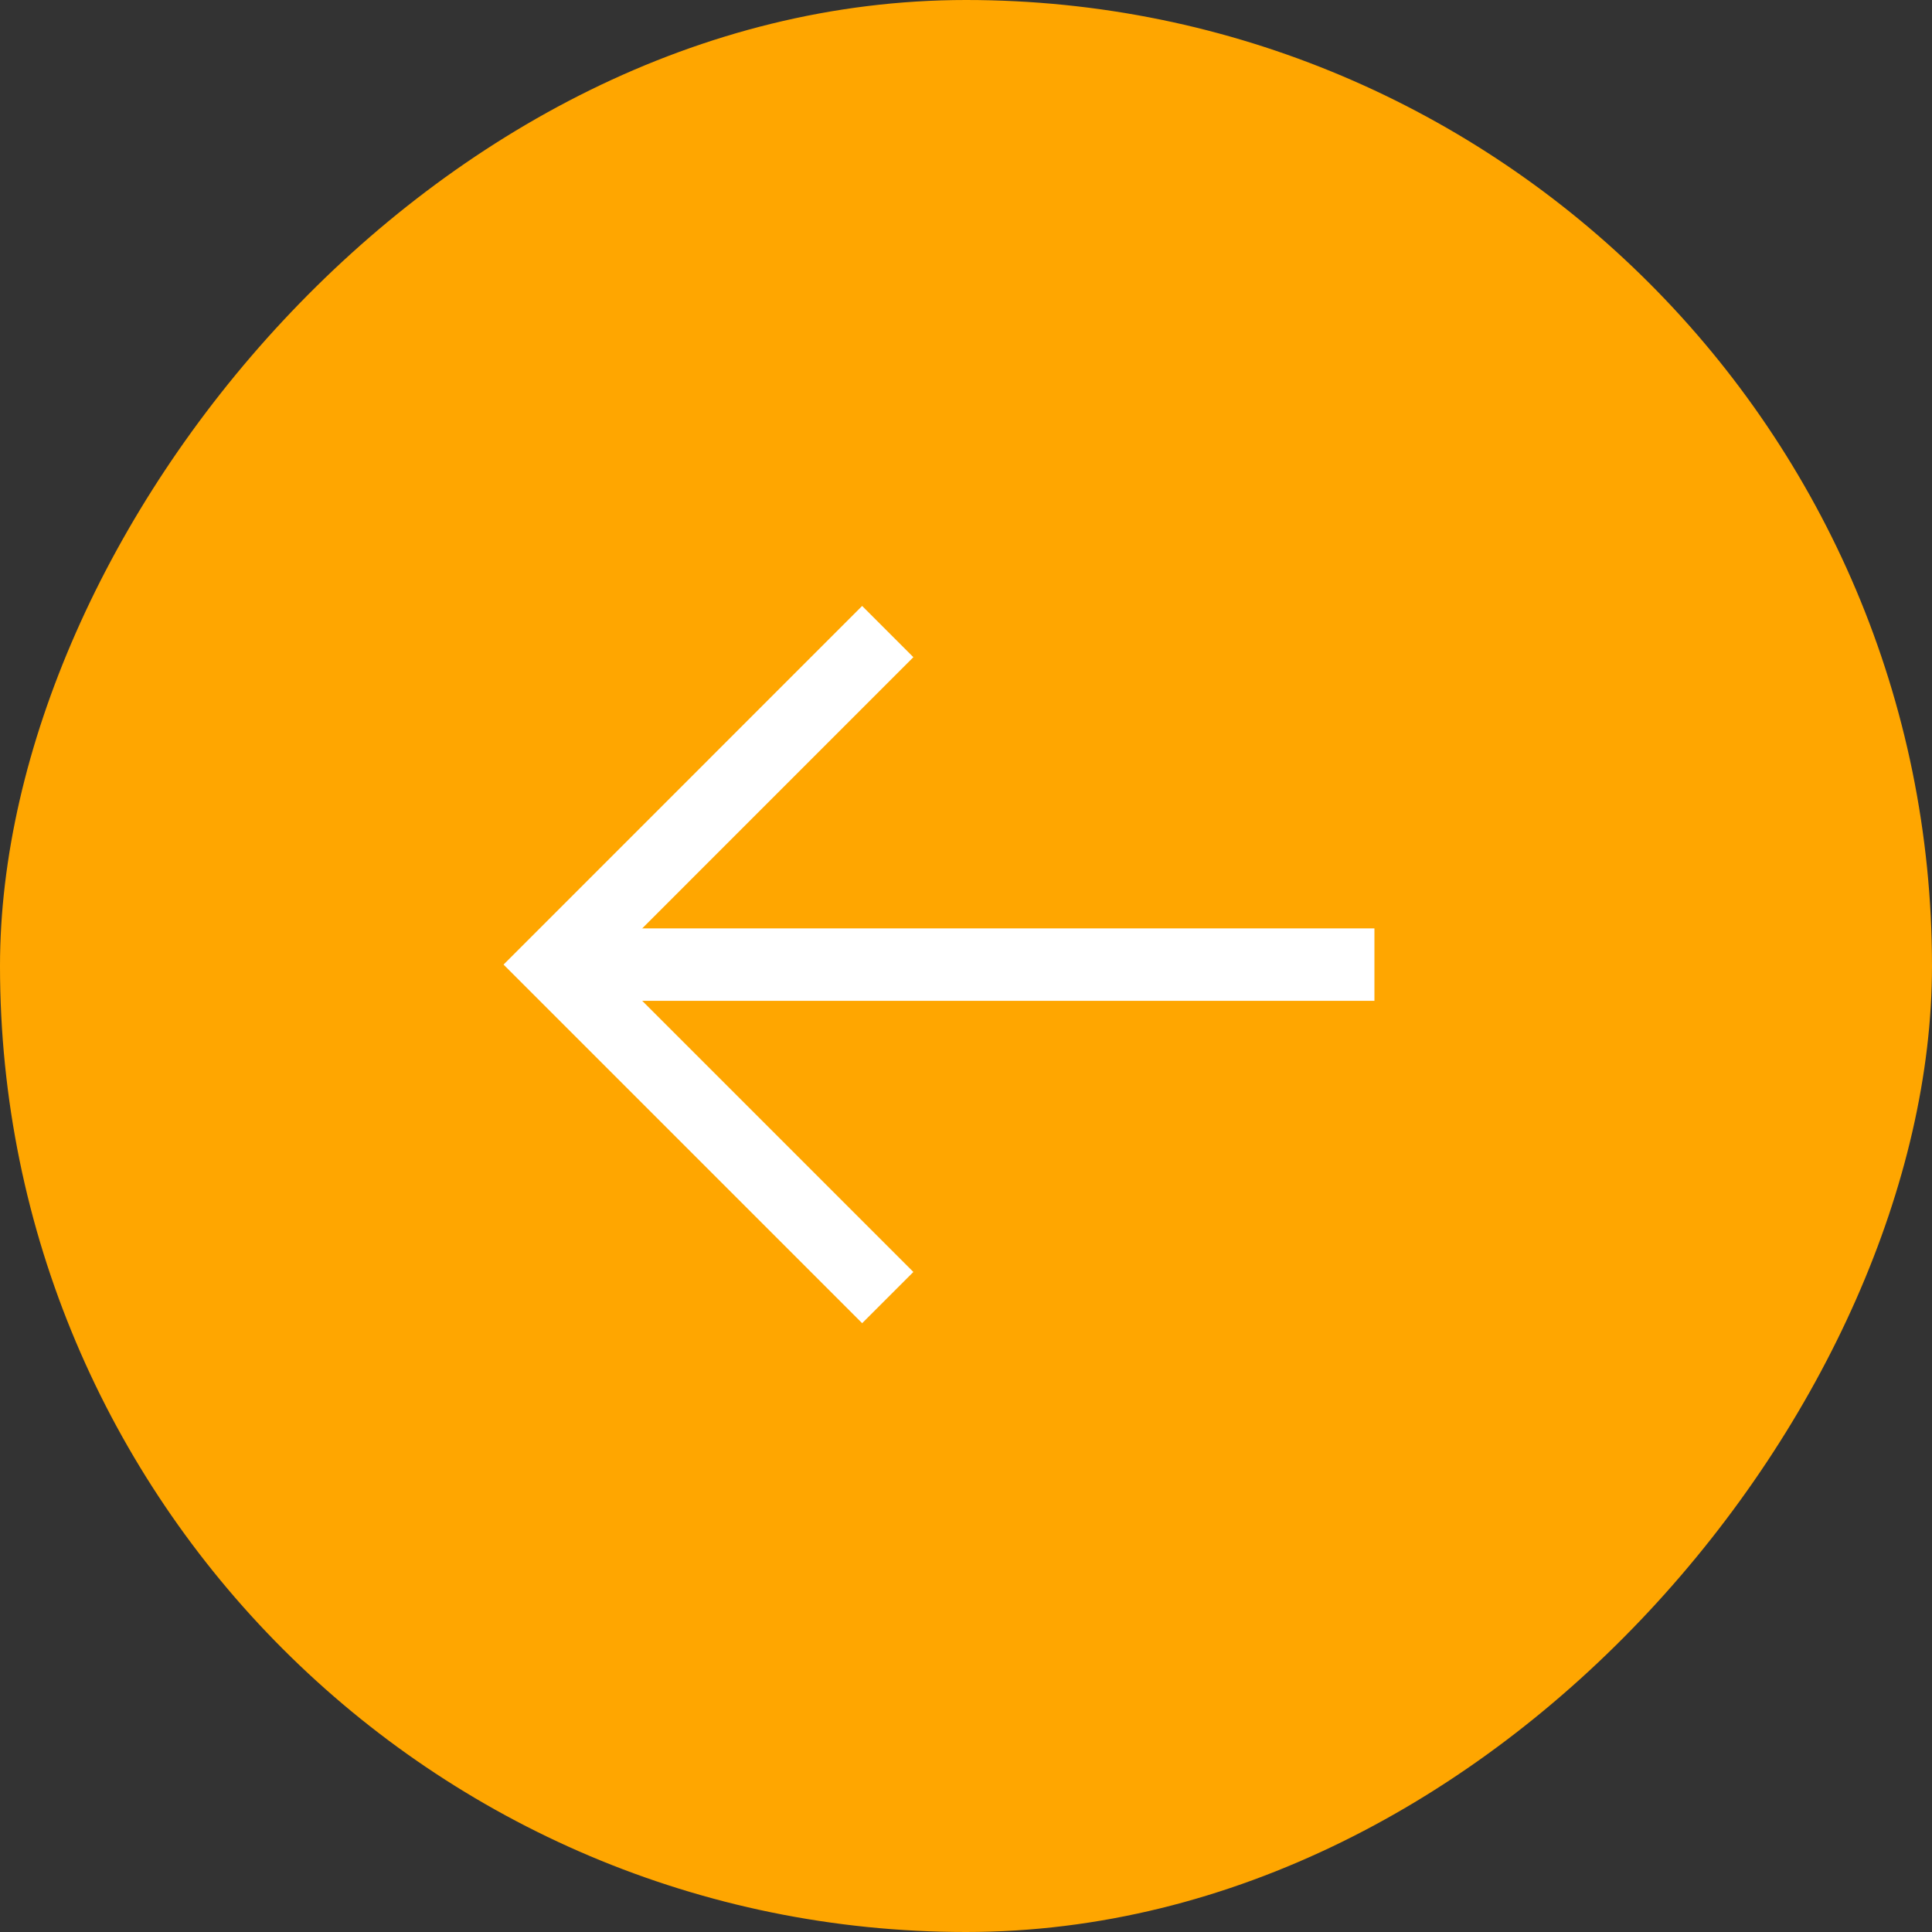
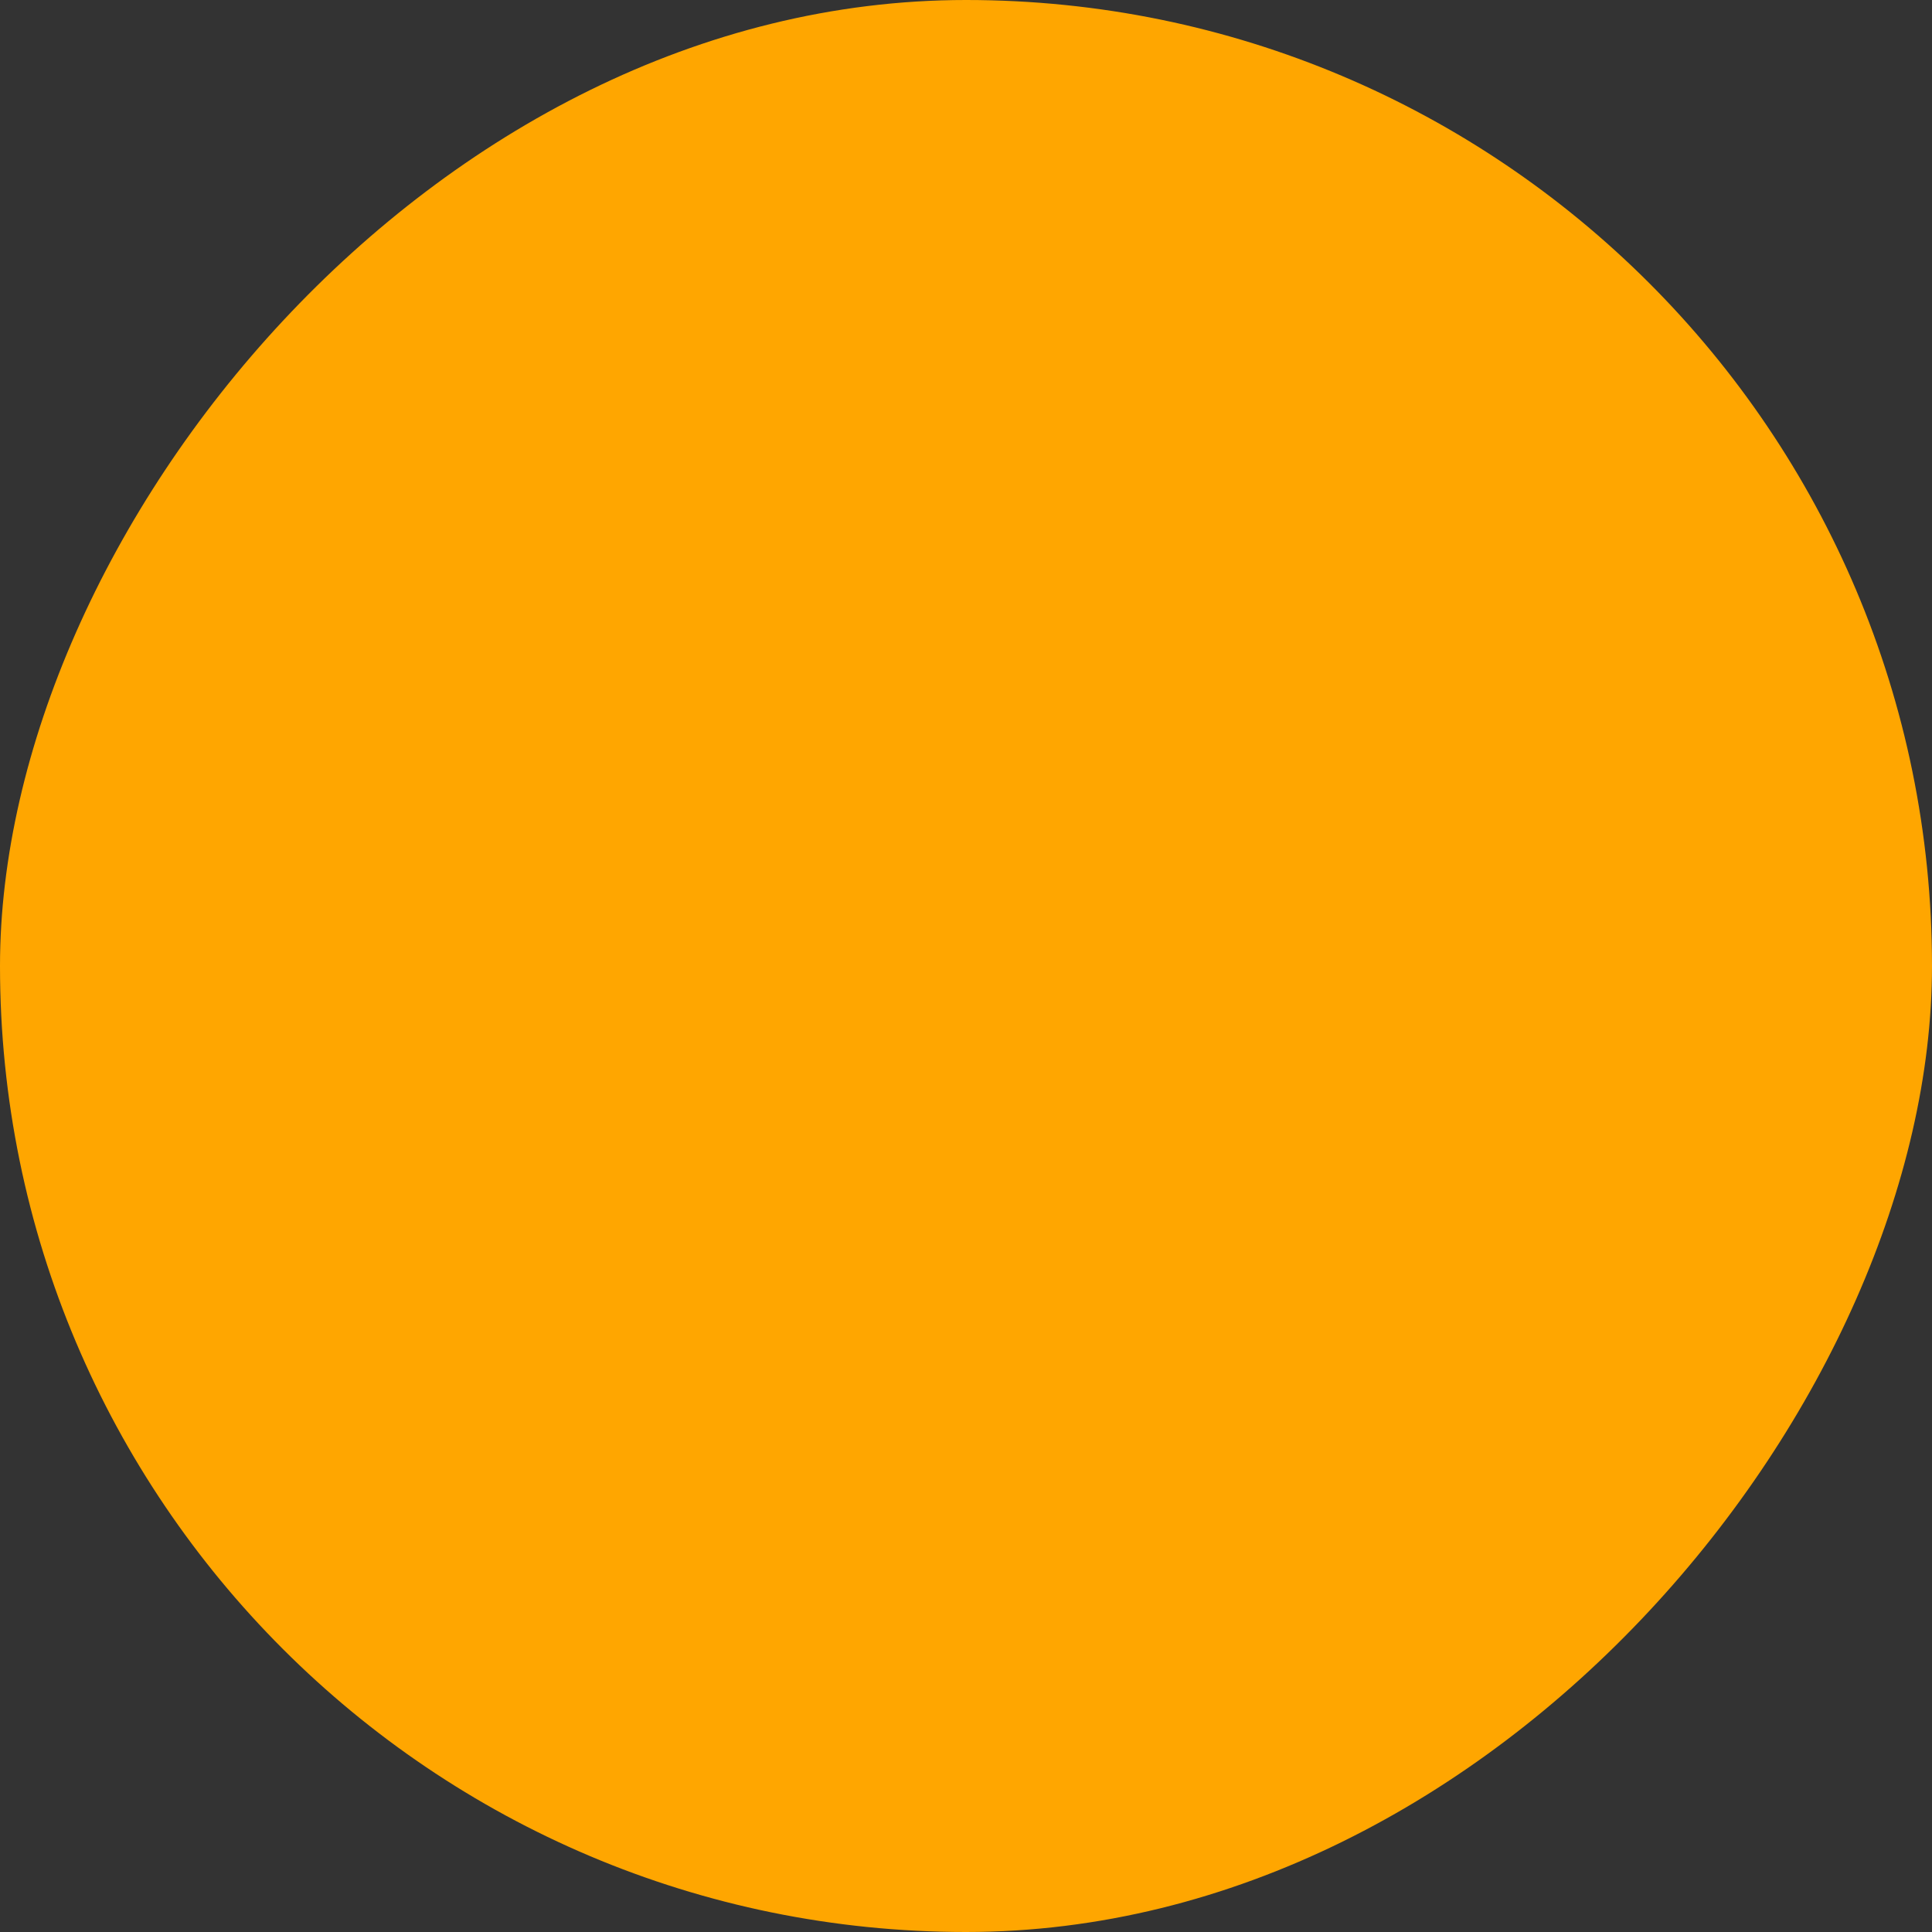
<svg xmlns="http://www.w3.org/2000/svg" width="40" height="40" viewBox="0 0 40 40" fill="none">
  <rect x="0" y="0" width="40" height="40" fill="#333333" stroke="none" />
  <rect width="40" height="40" rx="20" transform="matrix(-1 0 0 1 40 0)" fill="#FFA600" />
  <g clip-path="url(#clip0_4137_531)">
-     <path d="M28.456 19.971H11.485" stroke="white" stroke-width="1.5" />
    <path d="M18.38 13.076L11.486 19.971L18.38 26.865" stroke="white" stroke-width="1.5" />
  </g>
  <defs>
    <clipPath id="clip0_4137_531">
-       <rect width="24" height="24" fill="white" transform="matrix(-0.707 0.707 0.707 0.707 19.971 3)" />
-     </clipPath>
+       </clipPath>
  </defs>
</svg>